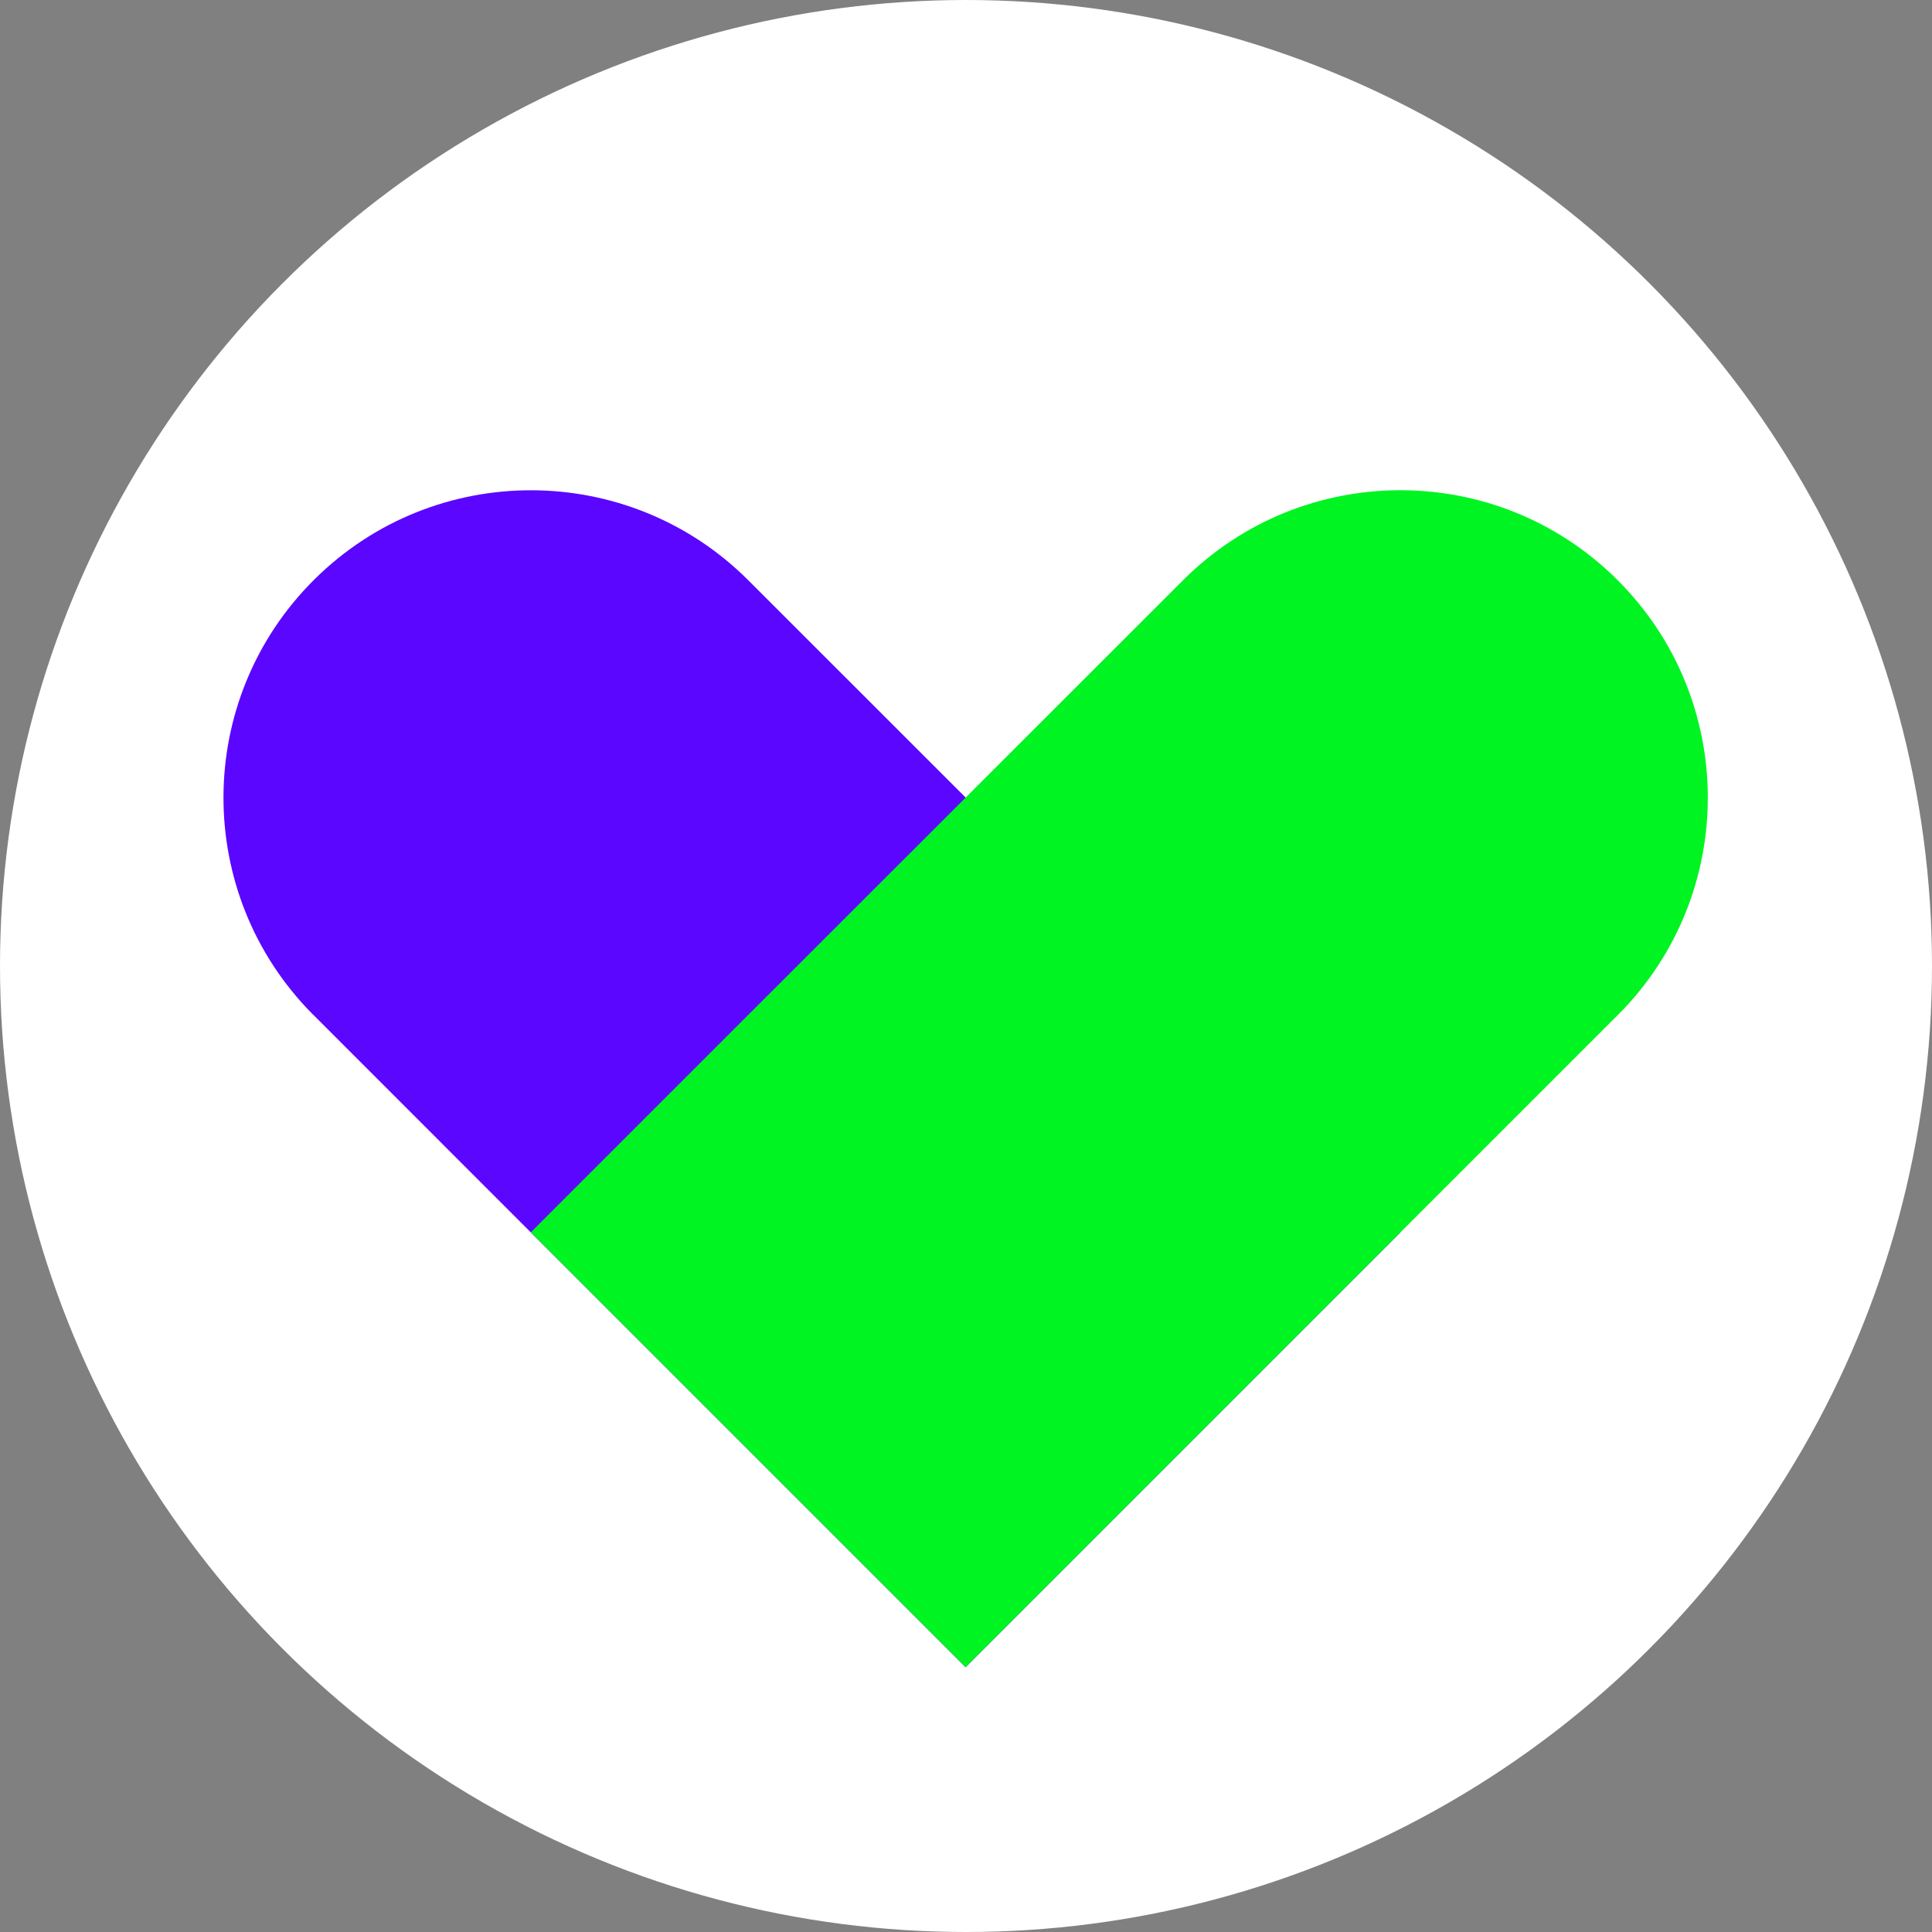
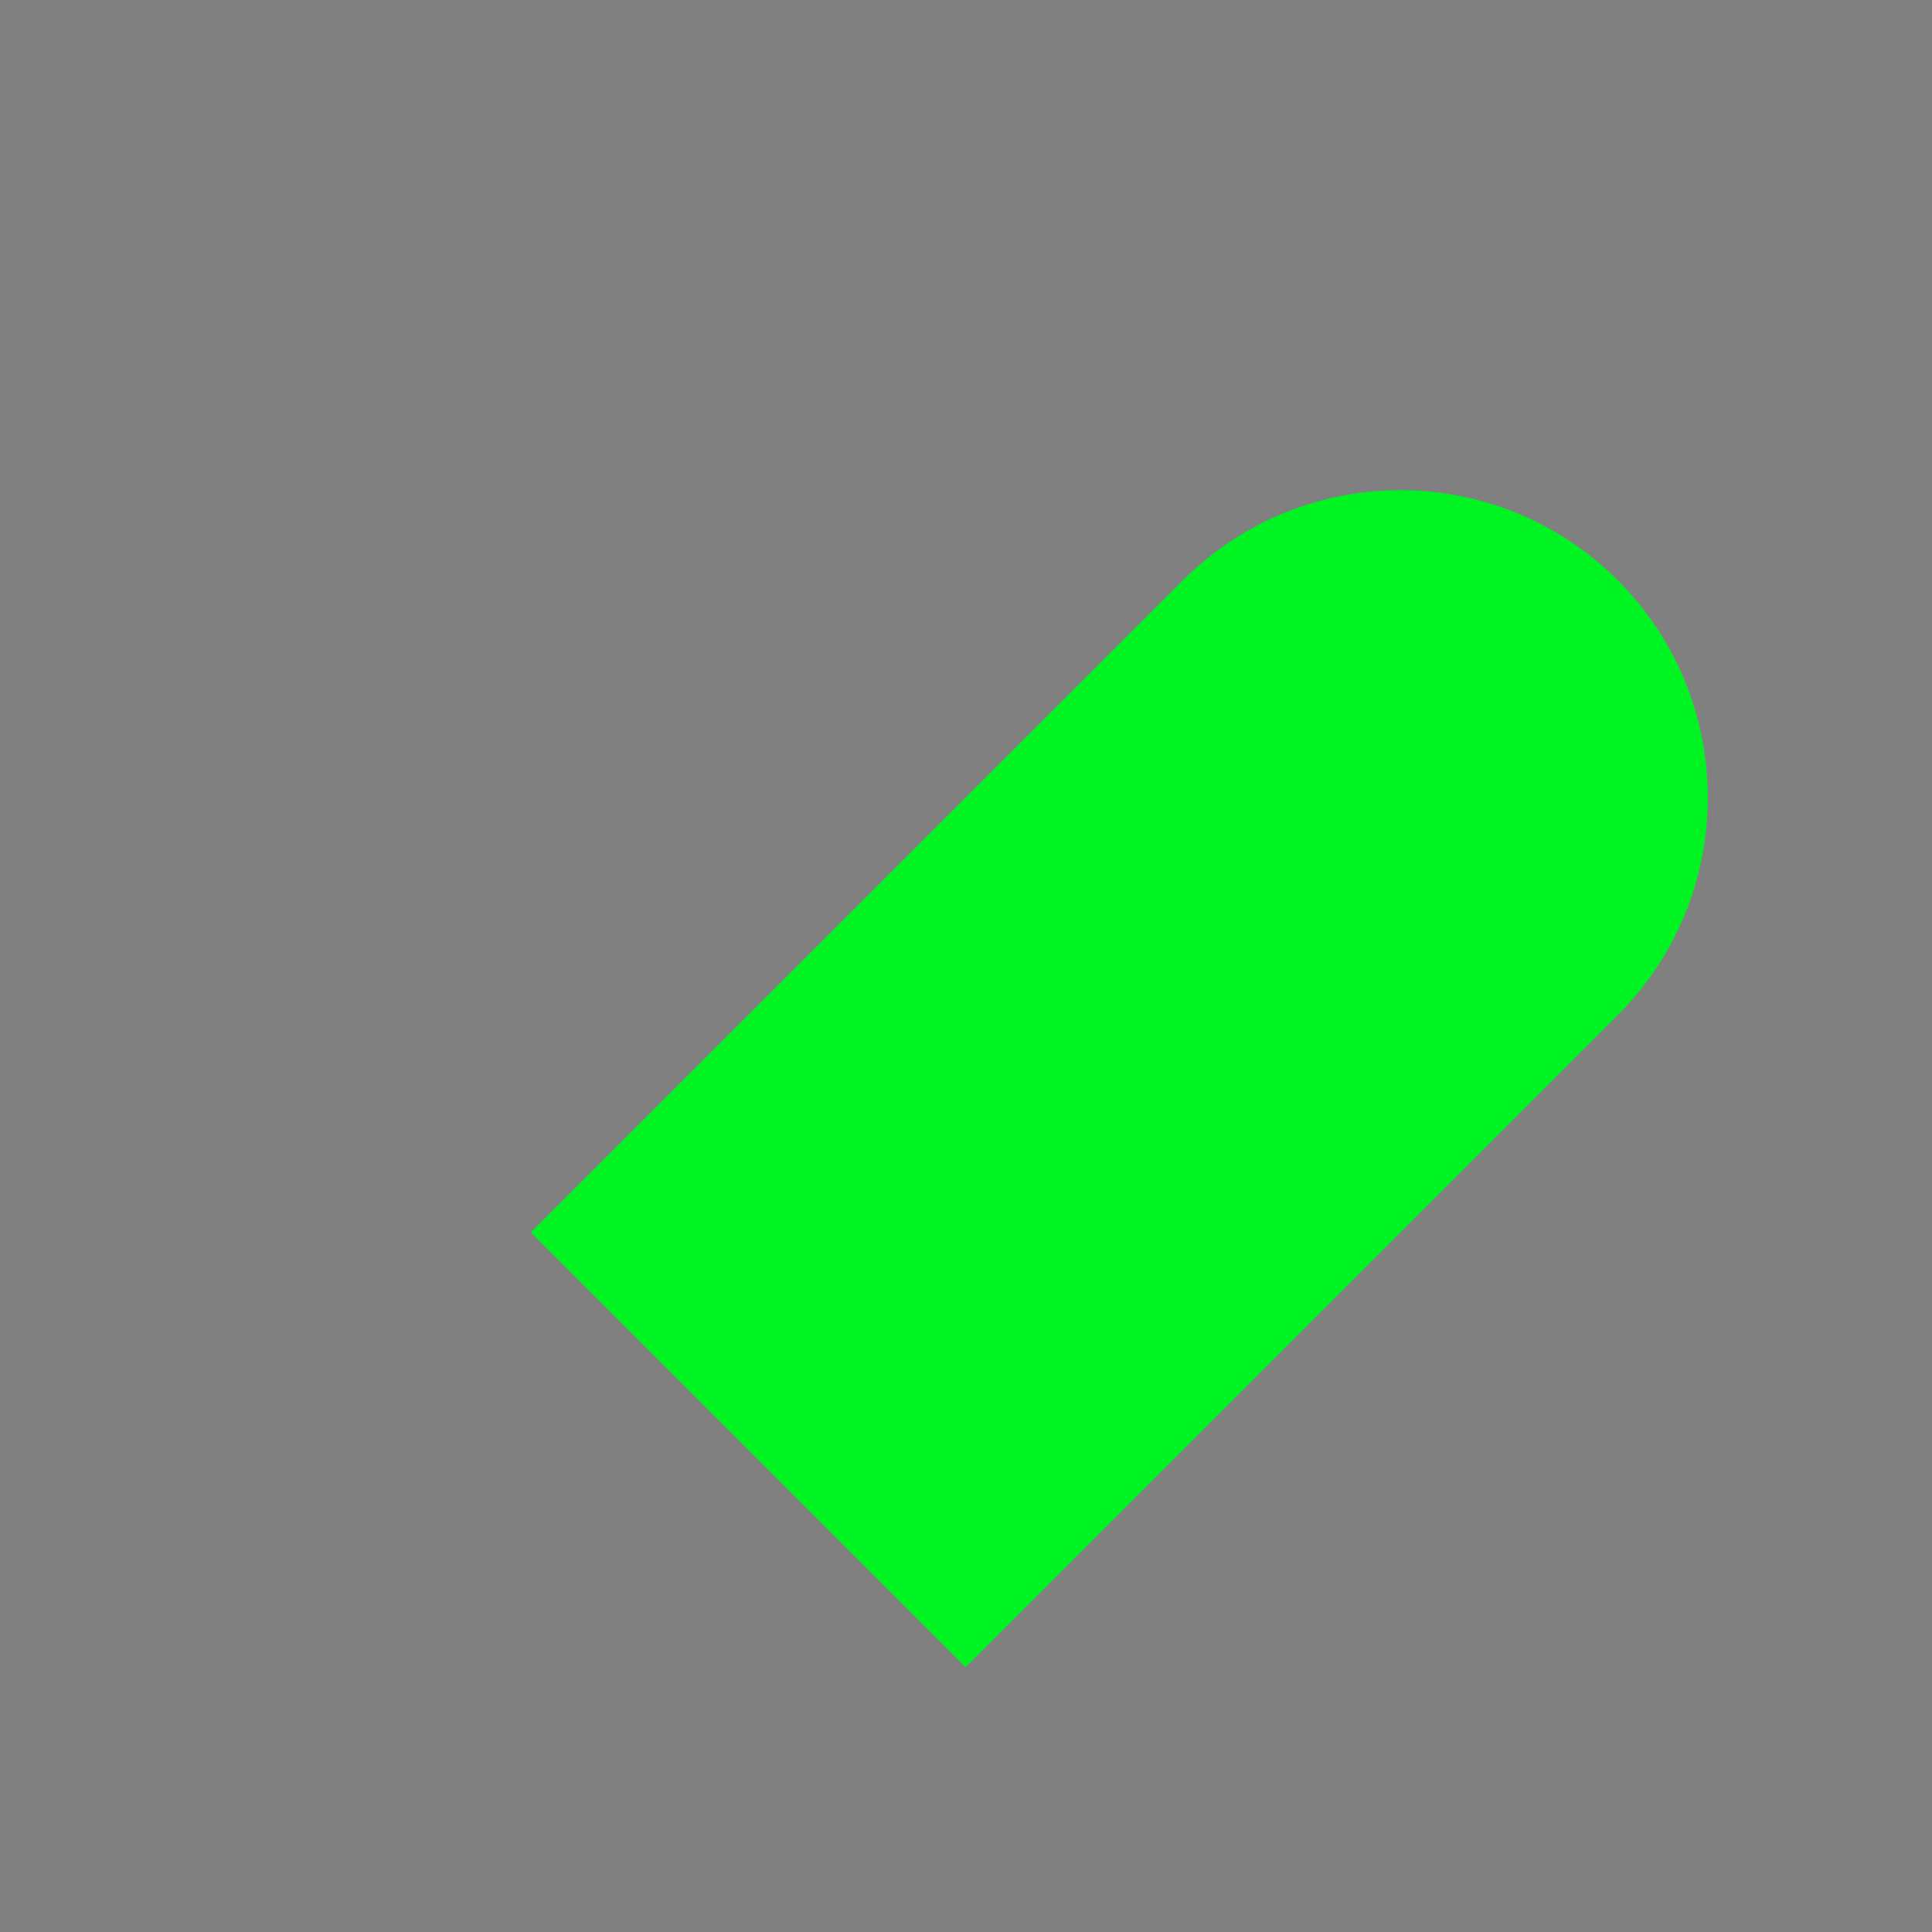
<svg xmlns="http://www.w3.org/2000/svg" fill="none" viewBox="0 0 268 268" height="268" width="268">
  <rect x="0" y="0" width="268" height="268" fill="#808080" stroke="none" />
-   <circle fill="white" r="134" cy="134" cx="134" />
-   <path fill="#5B06FF" d="M43.489 140.798C43.444 140.753 43.398 140.719 43.353 140.674C26.774 123.936 26.898 96.933 43.636 80.354C60.317 63.831 87.206 63.91 103.797 80.49L133.946 110.627L164.117 140.798L194.265 170.947L133.946 231.266L103.797 201.118L73.626 170.947L43.489 140.798Z" />
-   <path fill="#00F422" d="M224.414 140.798C224.459 140.753 224.504 140.719 224.55 140.674C241.129 123.936 241.005 96.933 224.267 80.354C207.585 63.82 180.696 63.899 164.105 80.49L133.957 110.627L103.774 140.798L73.626 170.947L133.946 231.266L164.094 201.118L194.265 170.947L224.414 140.798Z" />
+   <path fill="#00F422" d="M224.414 140.798C224.459 140.753 224.504 140.719 224.55 140.674C241.129 123.936 241.005 96.933 224.267 80.354C207.585 63.82 180.696 63.899 164.105 80.49L133.957 110.627L103.774 140.798L73.626 170.947L133.946 231.266L164.094 201.118L194.265 170.947L224.414 140.798" />
</svg>